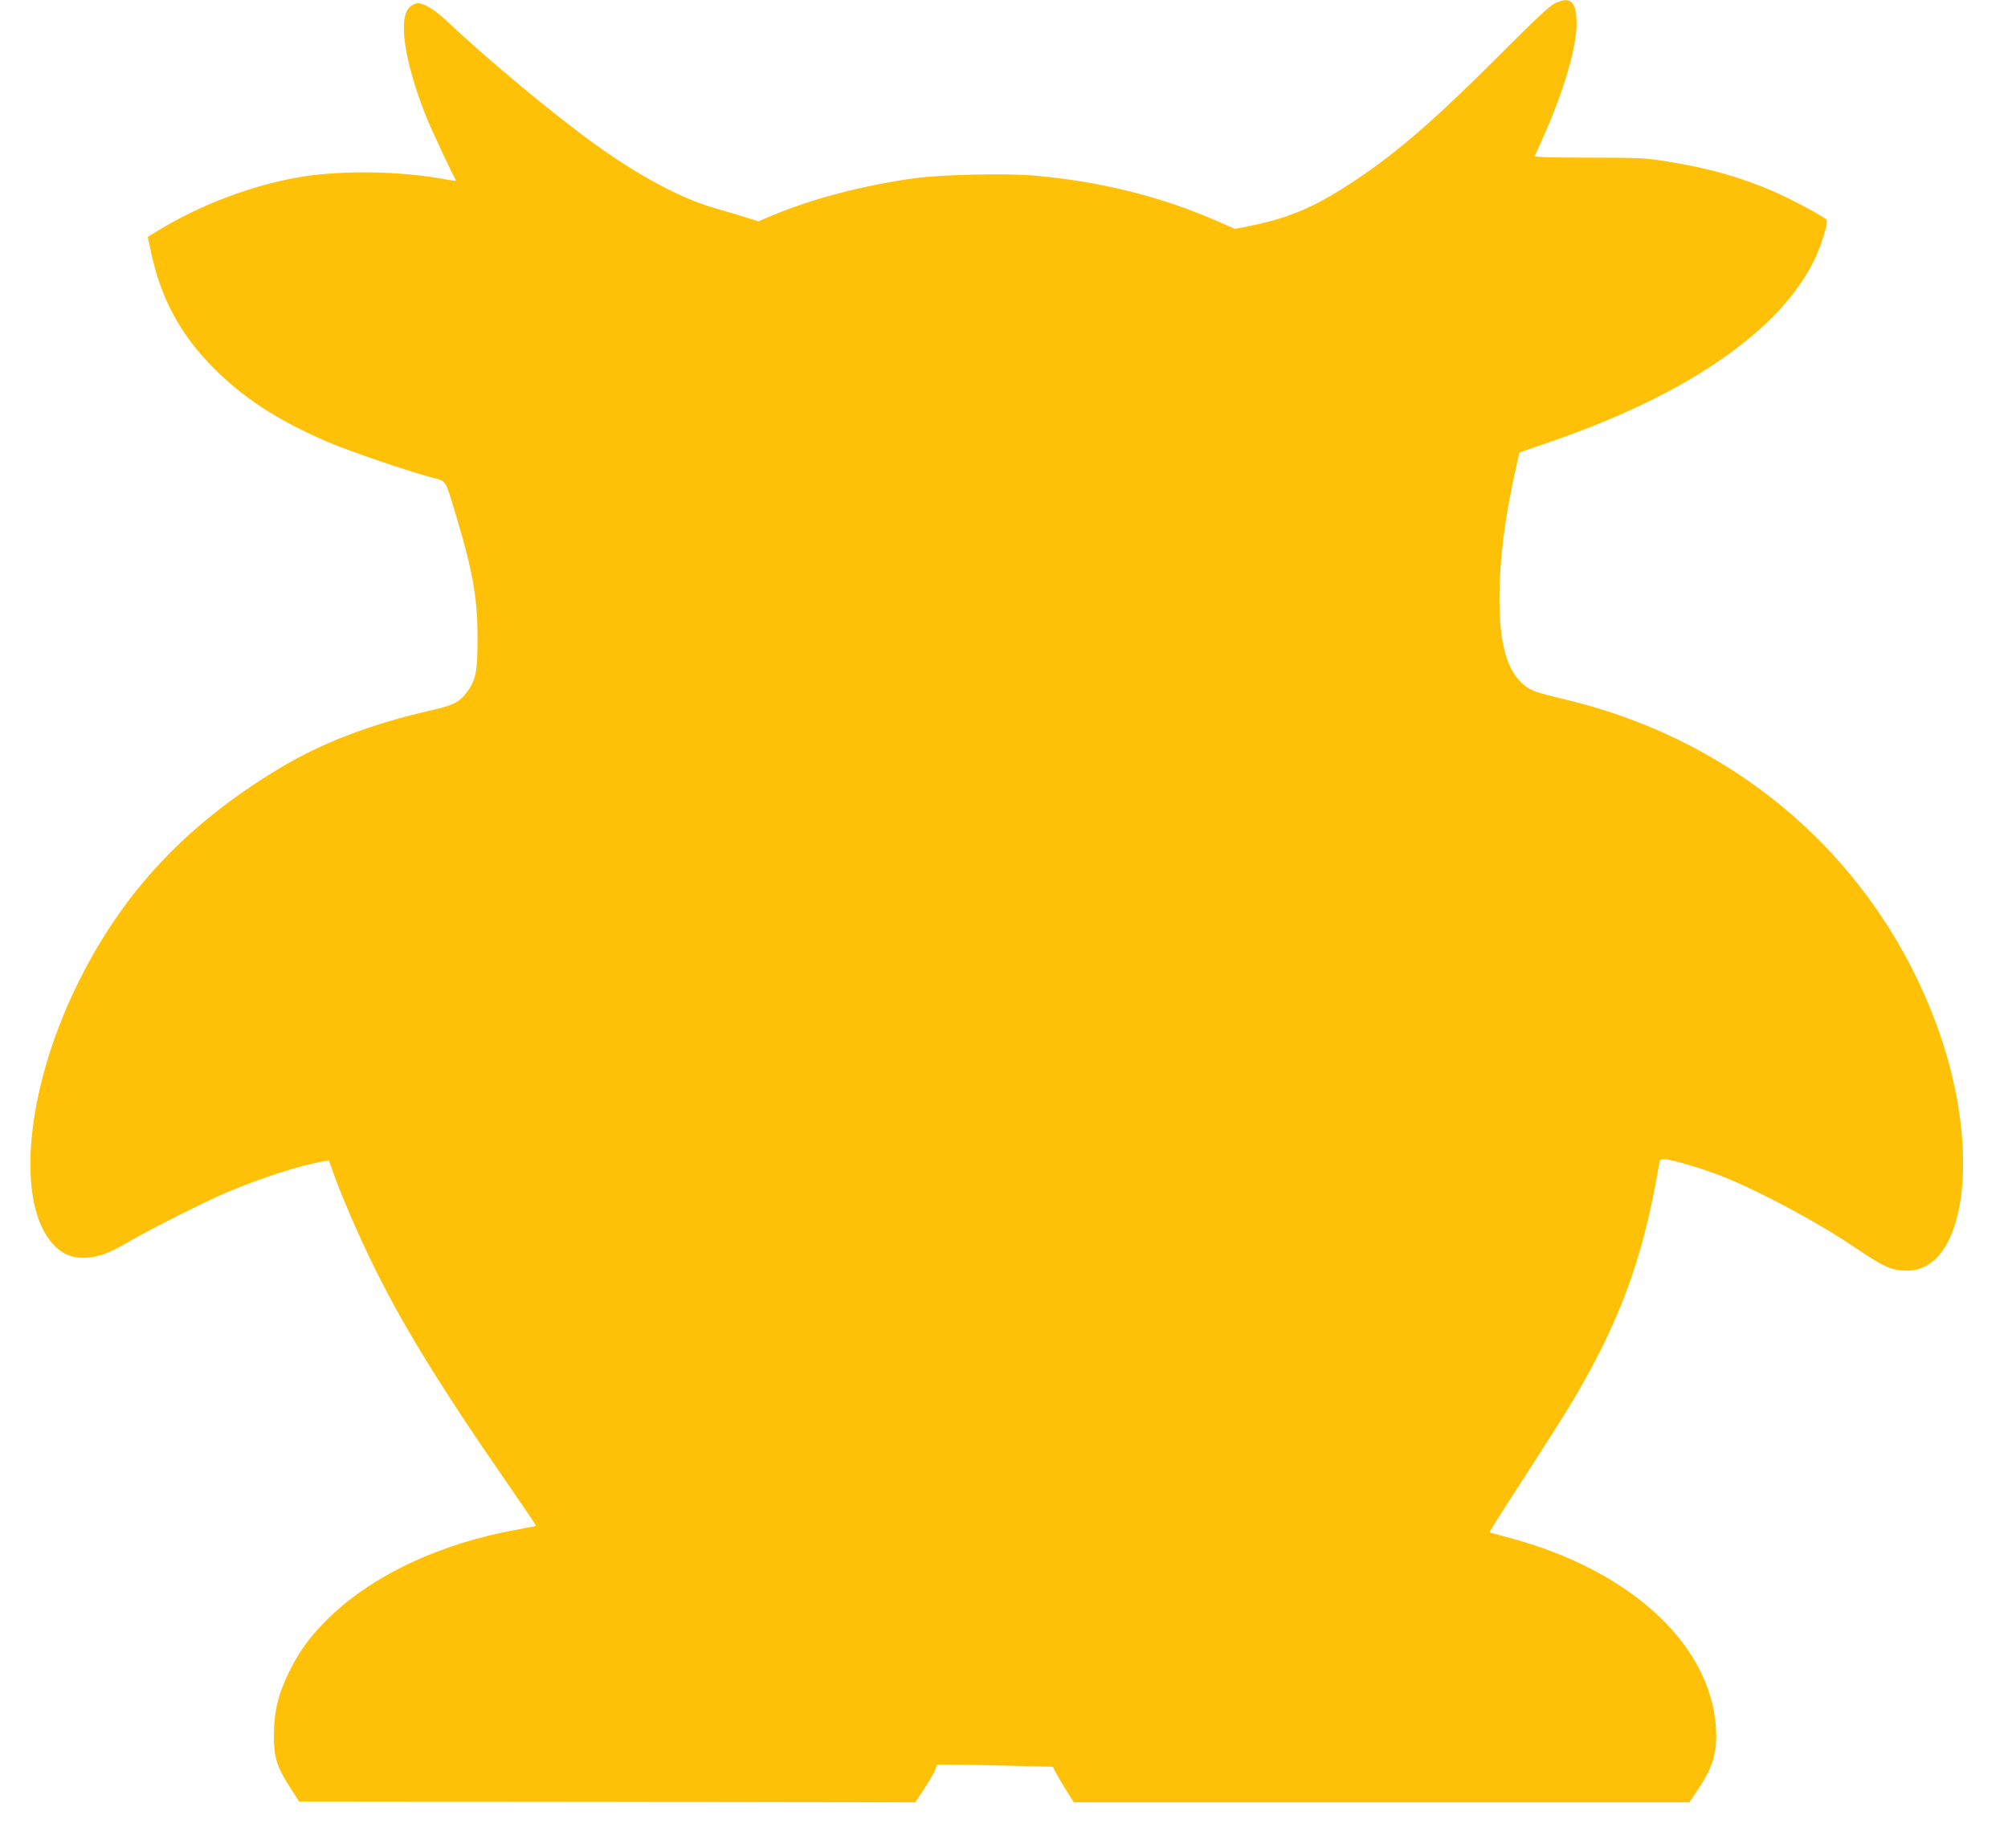
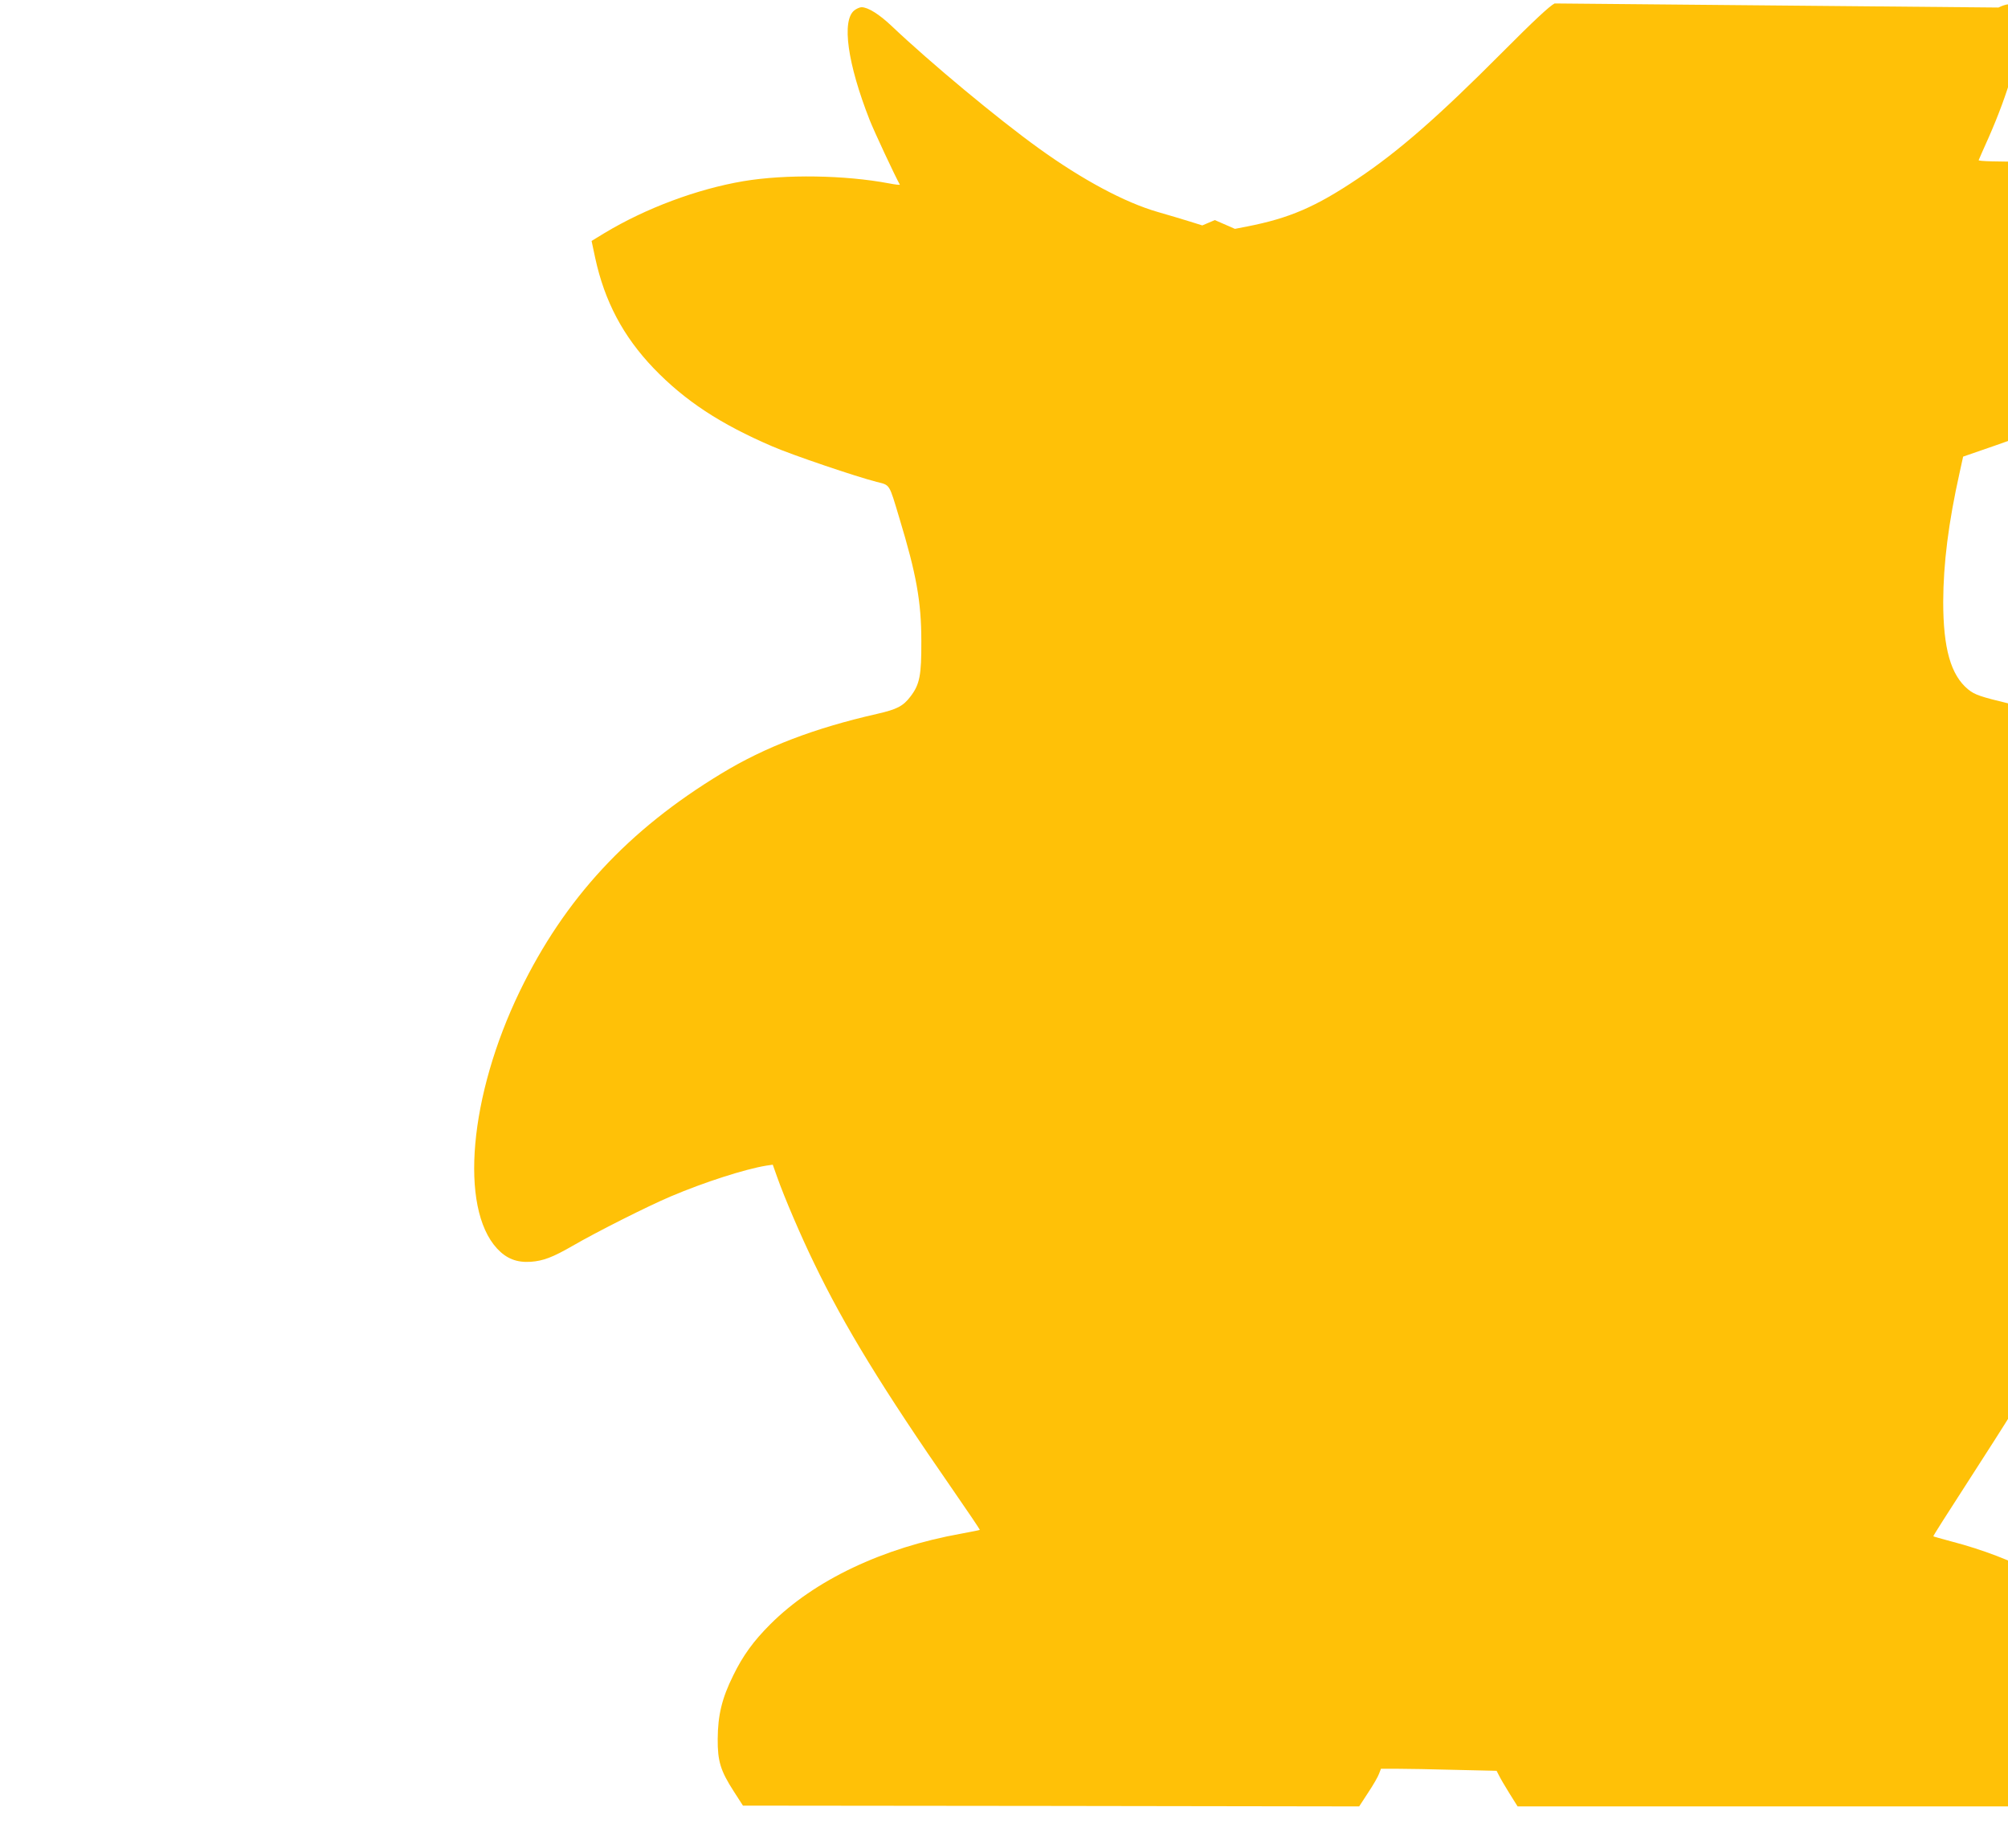
<svg xmlns="http://www.w3.org/2000/svg" version="1.0" width="1280pt" height="1178pt" viewBox="0 0 1280 1178" preserveAspectRatio="xMidYMid meet">
  <g transform="translate(0,1178) scale(0.1,-0.1)" fill="#ffc107" stroke="none">
-     <path d="M9910 11758 c-31 -15 -134 -111 -335 -313 -407 -409 -659 -629 -920 -804 -268 -180 -435 -252 -706 -305 l-77 -15 -128 56 c-354 153 -739 248 -1154 284 -169 15 -591 6 -750 -16 -329 -44 -666 -132 -925 -242 l-80 -34 -80 25 c-44 14 -136 41 -205 61 -208 60 -478 204 -758 406 -261 188 -687 542 -937 779 -79 75 -151 120 -192 120 -11 0 -32 -9 -46 -20 -82 -65 -44 -339 98 -700 28 -71 159 -352 192 -411 2 -3 -29 0 -69 8 -281 53 -660 59 -928 14 -295 -50 -622 -172 -886 -331 l-82 -50 23 -108 c60 -277 178 -500 372 -703 200 -208 425 -356 758 -499 124 -54 534 -193 664 -226 87 -22 78 -8 145 -231 108 -356 140 -532 140 -783 1 -219 -10 -277 -69 -354 -47 -62 -86 -82 -213 -111 -400 -91 -714 -211 -992 -380 -596 -361 -999 -797 -1285 -1387 -323 -667 -386 -1380 -146 -1641 60 -65 126 -91 216 -85 79 6 138 28 265 101 151 88 481 254 625 315 216 92 476 175 611 197 l41 6 27 -76 c46 -131 154 -383 237 -553 194 -403 439 -802 882 -1441 97 -140 175 -256 174 -258 -2 -2 -55 -12 -118 -24 -500 -89 -937 -297 -1218 -578 -107 -107 -174 -199 -236 -326 -72 -145 -98 -253 -99 -405 -1 -142 18 -203 103 -335 l58 -90 1964 -2 1964 -3 58 89 c32 48 63 102 69 120 l12 31 106 0 c58 0 223 -3 368 -7 l263 -6 16 -31 c8 -17 38 -68 66 -113 l52 -83 1962 0 1962 0 49 73 c92 136 122 222 122 352 -2 553 -529 1055 -1329 1264 -62 17 -115 31 -116 33 -2 2 95 154 214 338 119 184 251 391 293 460 318 527 471 939 573 1543 5 33 9 37 35 37 41 0 248 -61 370 -110 232 -92 601 -289 823 -439 211 -142 252 -161 356 -161 370 1 471 746 206 1510 -372 1071 -1257 1862 -2385 2130 -187 45 -221 57 -263 91 -111 91 -159 262 -159 559 1 243 33 503 105 825 l22 100 205 71 c873 301 1468 715 1681 1168 43 93 85 234 72 246 -25 24 -239 138 -336 179 -219 94 -417 150 -687 193 -131 21 -177 23 -493 23 -228 0 -346 3 -343 10 2 6 31 71 64 145 125 284 202 550 202 700 0 142 -39 177 -140 128z" />
+     <path d="M9910 11758 c-31 -15 -134 -111 -335 -313 -407 -409 -659 -629 -920 -804 -268 -180 -435 -252 -706 -305 l-77 -15 -128 56 l-80 -34 -80 25 c-44 14 -136 41 -205 61 -208 60 -478 204 -758 406 -261 188 -687 542 -937 779 -79 75 -151 120 -192 120 -11 0 -32 -9 -46 -20 -82 -65 -44 -339 98 -700 28 -71 159 -352 192 -411 2 -3 -29 0 -69 8 -281 53 -660 59 -928 14 -295 -50 -622 -172 -886 -331 l-82 -50 23 -108 c60 -277 178 -500 372 -703 200 -208 425 -356 758 -499 124 -54 534 -193 664 -226 87 -22 78 -8 145 -231 108 -356 140 -532 140 -783 1 -219 -10 -277 -69 -354 -47 -62 -86 -82 -213 -111 -400 -91 -714 -211 -992 -380 -596 -361 -999 -797 -1285 -1387 -323 -667 -386 -1380 -146 -1641 60 -65 126 -91 216 -85 79 6 138 28 265 101 151 88 481 254 625 315 216 92 476 175 611 197 l41 6 27 -76 c46 -131 154 -383 237 -553 194 -403 439 -802 882 -1441 97 -140 175 -256 174 -258 -2 -2 -55 -12 -118 -24 -500 -89 -937 -297 -1218 -578 -107 -107 -174 -199 -236 -326 -72 -145 -98 -253 -99 -405 -1 -142 18 -203 103 -335 l58 -90 1964 -2 1964 -3 58 89 c32 48 63 102 69 120 l12 31 106 0 c58 0 223 -3 368 -7 l263 -6 16 -31 c8 -17 38 -68 66 -113 l52 -83 1962 0 1962 0 49 73 c92 136 122 222 122 352 -2 553 -529 1055 -1329 1264 -62 17 -115 31 -116 33 -2 2 95 154 214 338 119 184 251 391 293 460 318 527 471 939 573 1543 5 33 9 37 35 37 41 0 248 -61 370 -110 232 -92 601 -289 823 -439 211 -142 252 -161 356 -161 370 1 471 746 206 1510 -372 1071 -1257 1862 -2385 2130 -187 45 -221 57 -263 91 -111 91 -159 262 -159 559 1 243 33 503 105 825 l22 100 205 71 c873 301 1468 715 1681 1168 43 93 85 234 72 246 -25 24 -239 138 -336 179 -219 94 -417 150 -687 193 -131 21 -177 23 -493 23 -228 0 -346 3 -343 10 2 6 31 71 64 145 125 284 202 550 202 700 0 142 -39 177 -140 128z" />
  </g>
</svg>